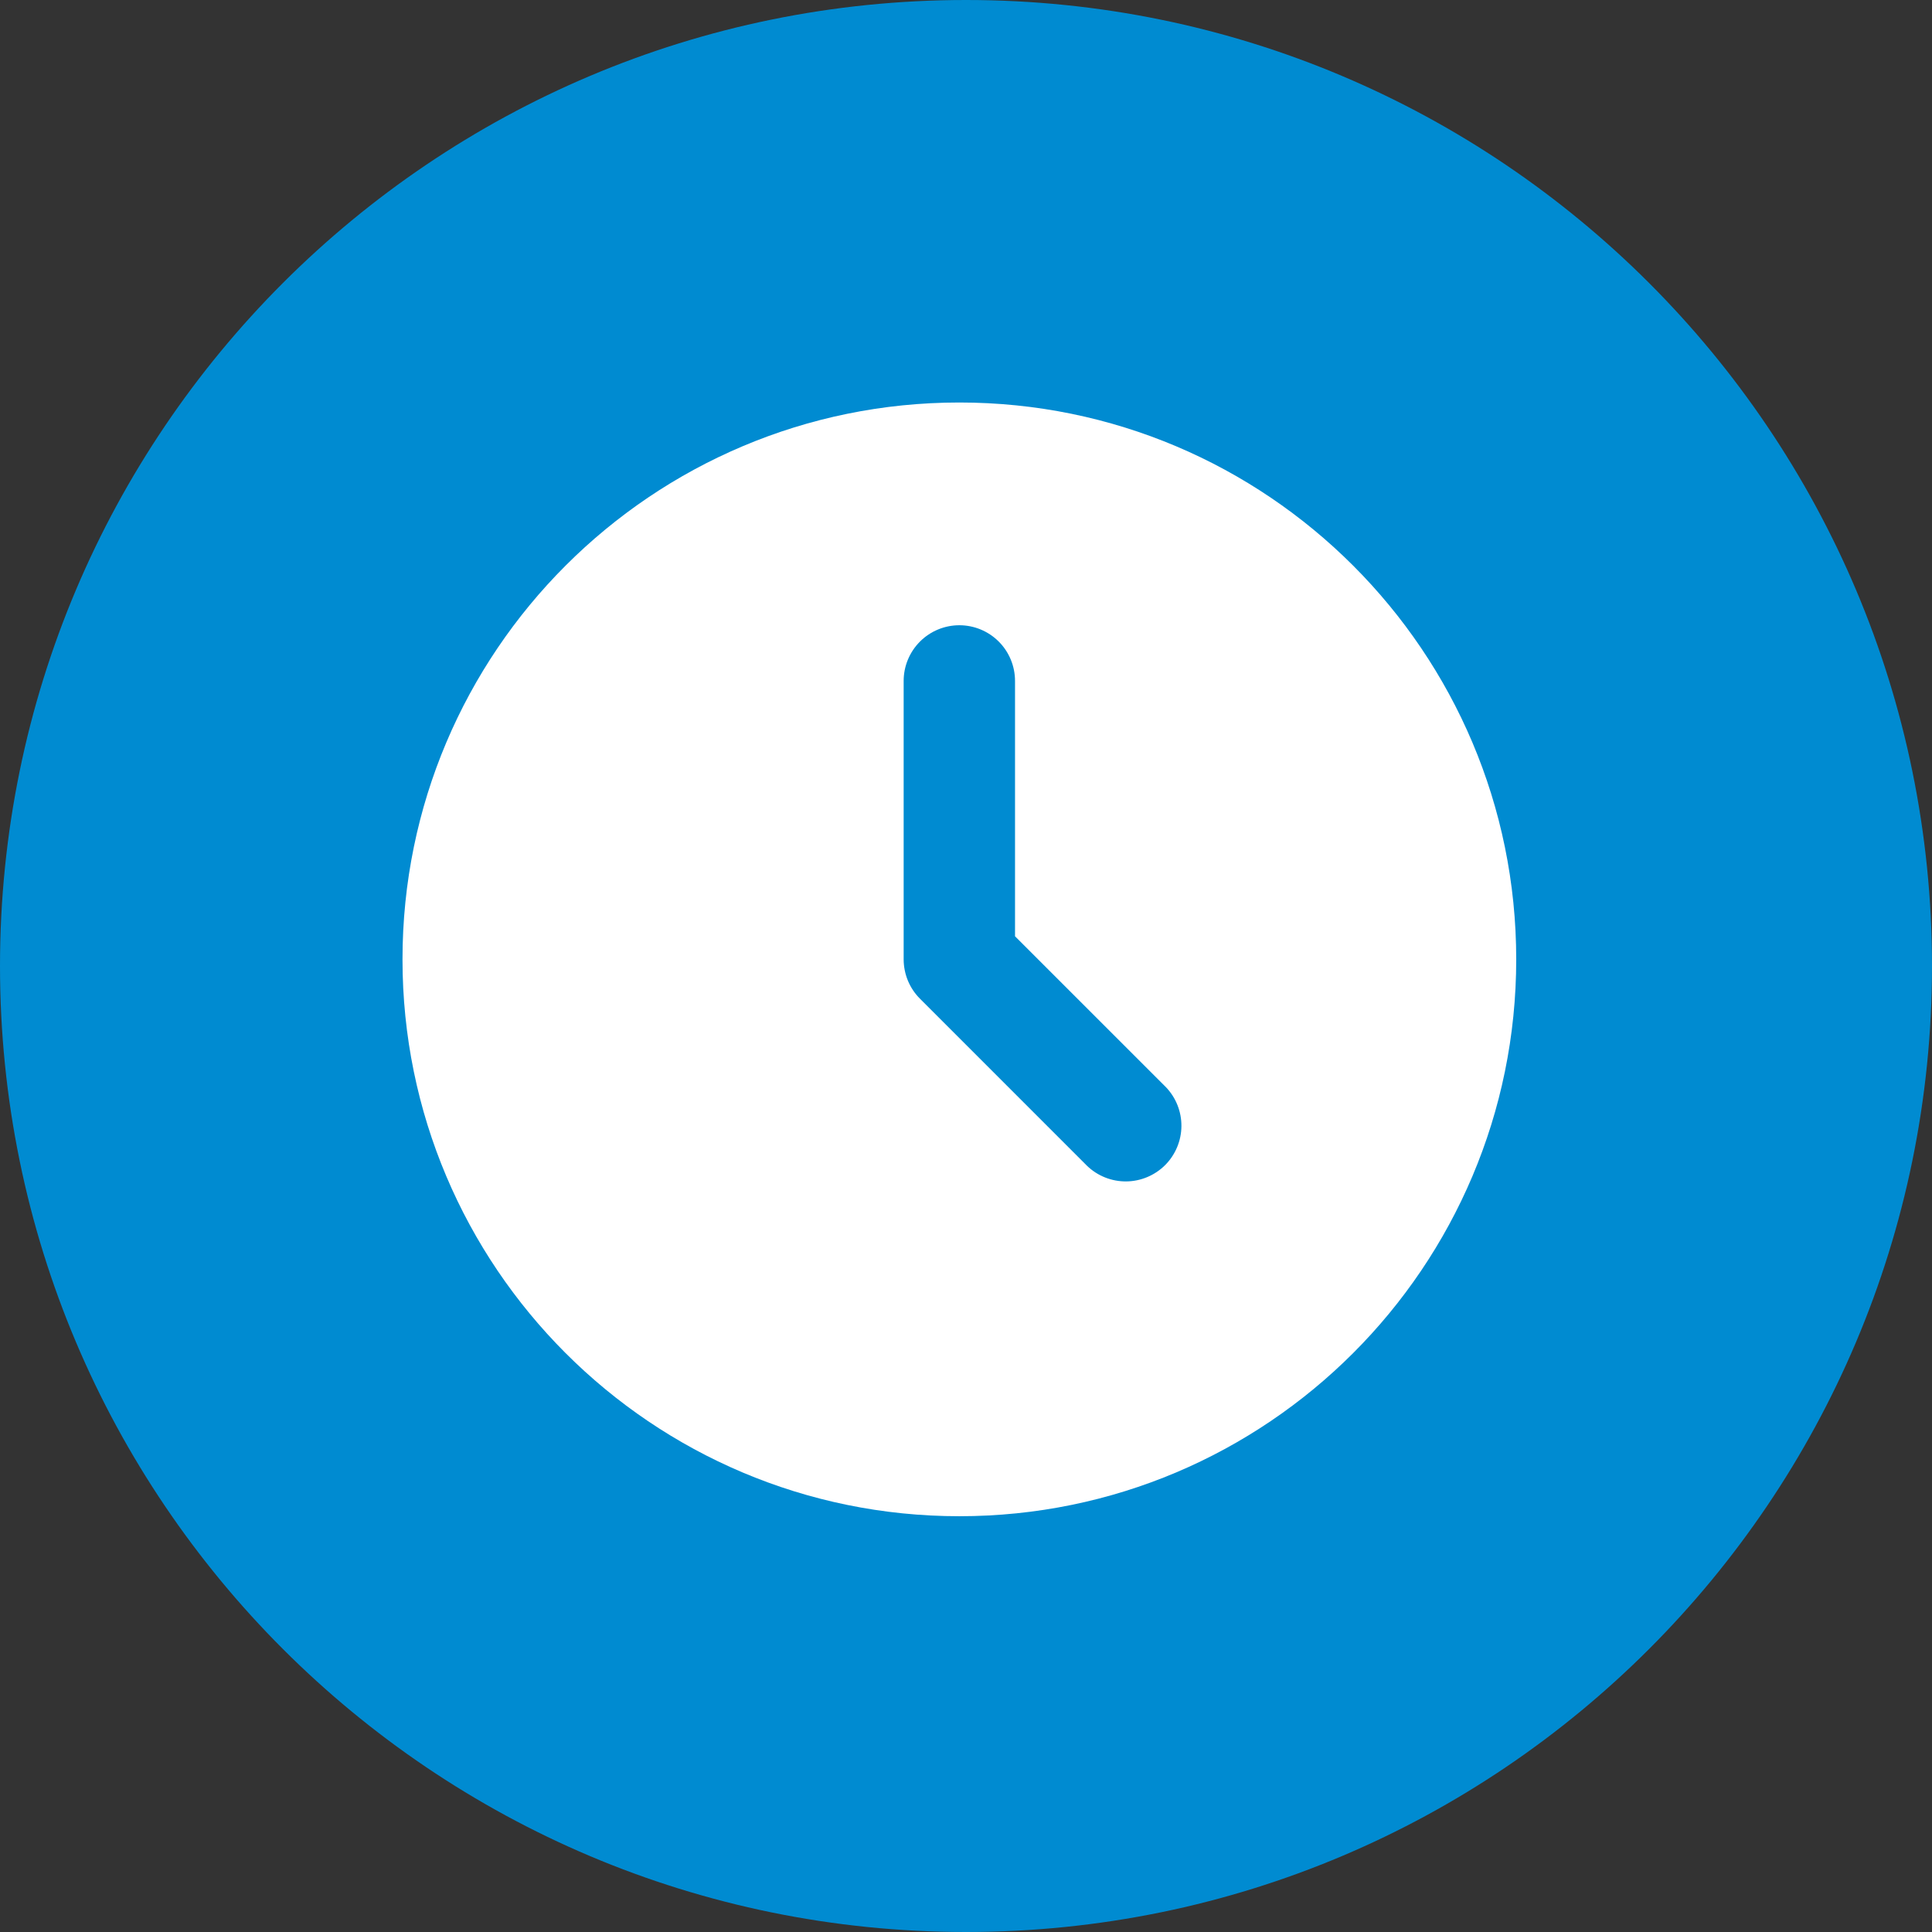
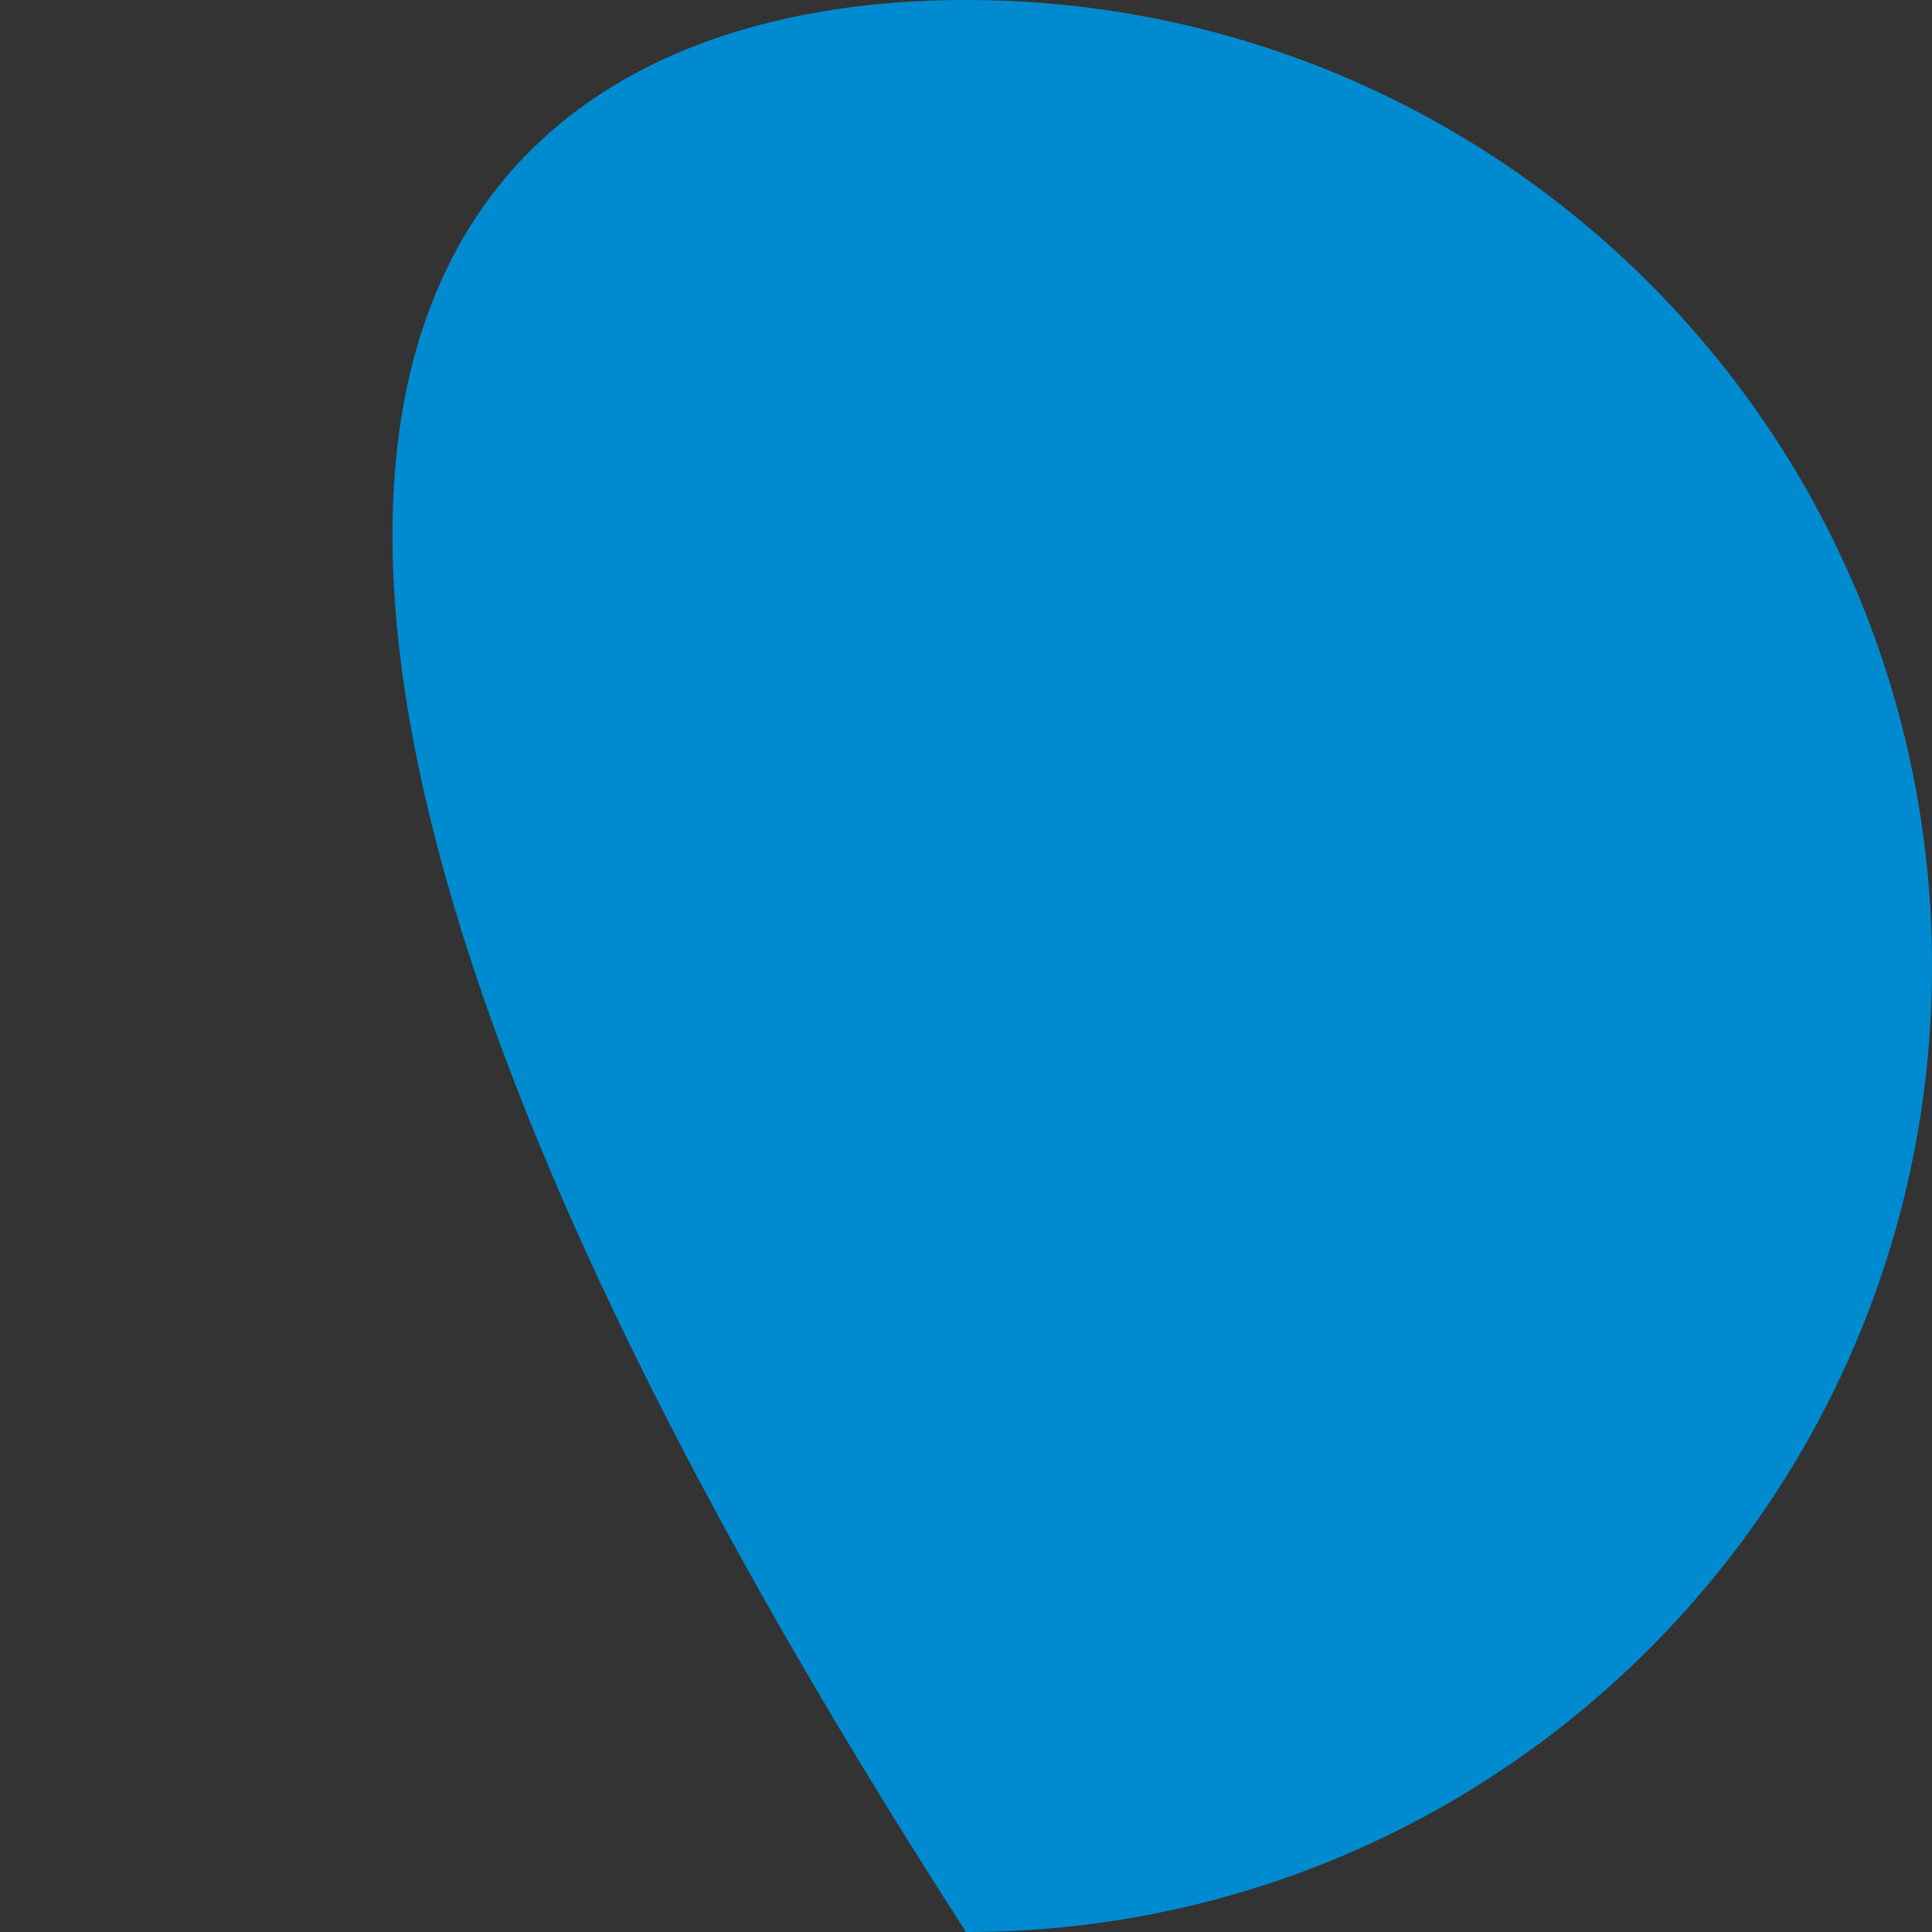
<svg xmlns="http://www.w3.org/2000/svg" width="48" height="48" viewBox="0 0 48 48" fill="none">
  <rect x="0" y="0" width="48" height="48" fill="#333333" stroke="none" />
-   <path d="M24 48C10.746 48 0 37.254 0 24C0 10.746 10.746 0 24 0C37.254 0 48 10.746 48 24C48 37.254 37.254 48 24 48Z" fill="#008BD1" />
-   <path d="M23.835 10C31.476 10 37.67 16.194 37.67 23.835C37.67 31.476 31.476 37.67 23.835 37.67C16.194 37.67 10 31.476 10 23.835C10 16.194 16.194 10 23.835 10ZM23.835 15.534C23.468 15.534 23.116 15.68 22.857 15.939C22.597 16.199 22.451 16.551 22.451 16.918V23.835C22.452 24.202 22.597 24.554 22.857 24.813L27.007 28.964C27.268 29.216 27.618 29.355 27.98 29.352C28.343 29.349 28.69 29.203 28.947 28.947C29.203 28.69 29.349 28.343 29.352 27.98C29.355 27.618 29.216 27.268 28.964 27.007L25.218 23.262V16.918C25.218 16.551 25.073 16.199 24.813 15.939C24.554 15.68 24.202 15.534 23.835 15.534Z" fill="white" />
+   <path d="M24 48C0 10.746 10.746 0 24 0C37.254 0 48 10.746 48 24C48 37.254 37.254 48 24 48Z" fill="#008BD1" />
</svg>